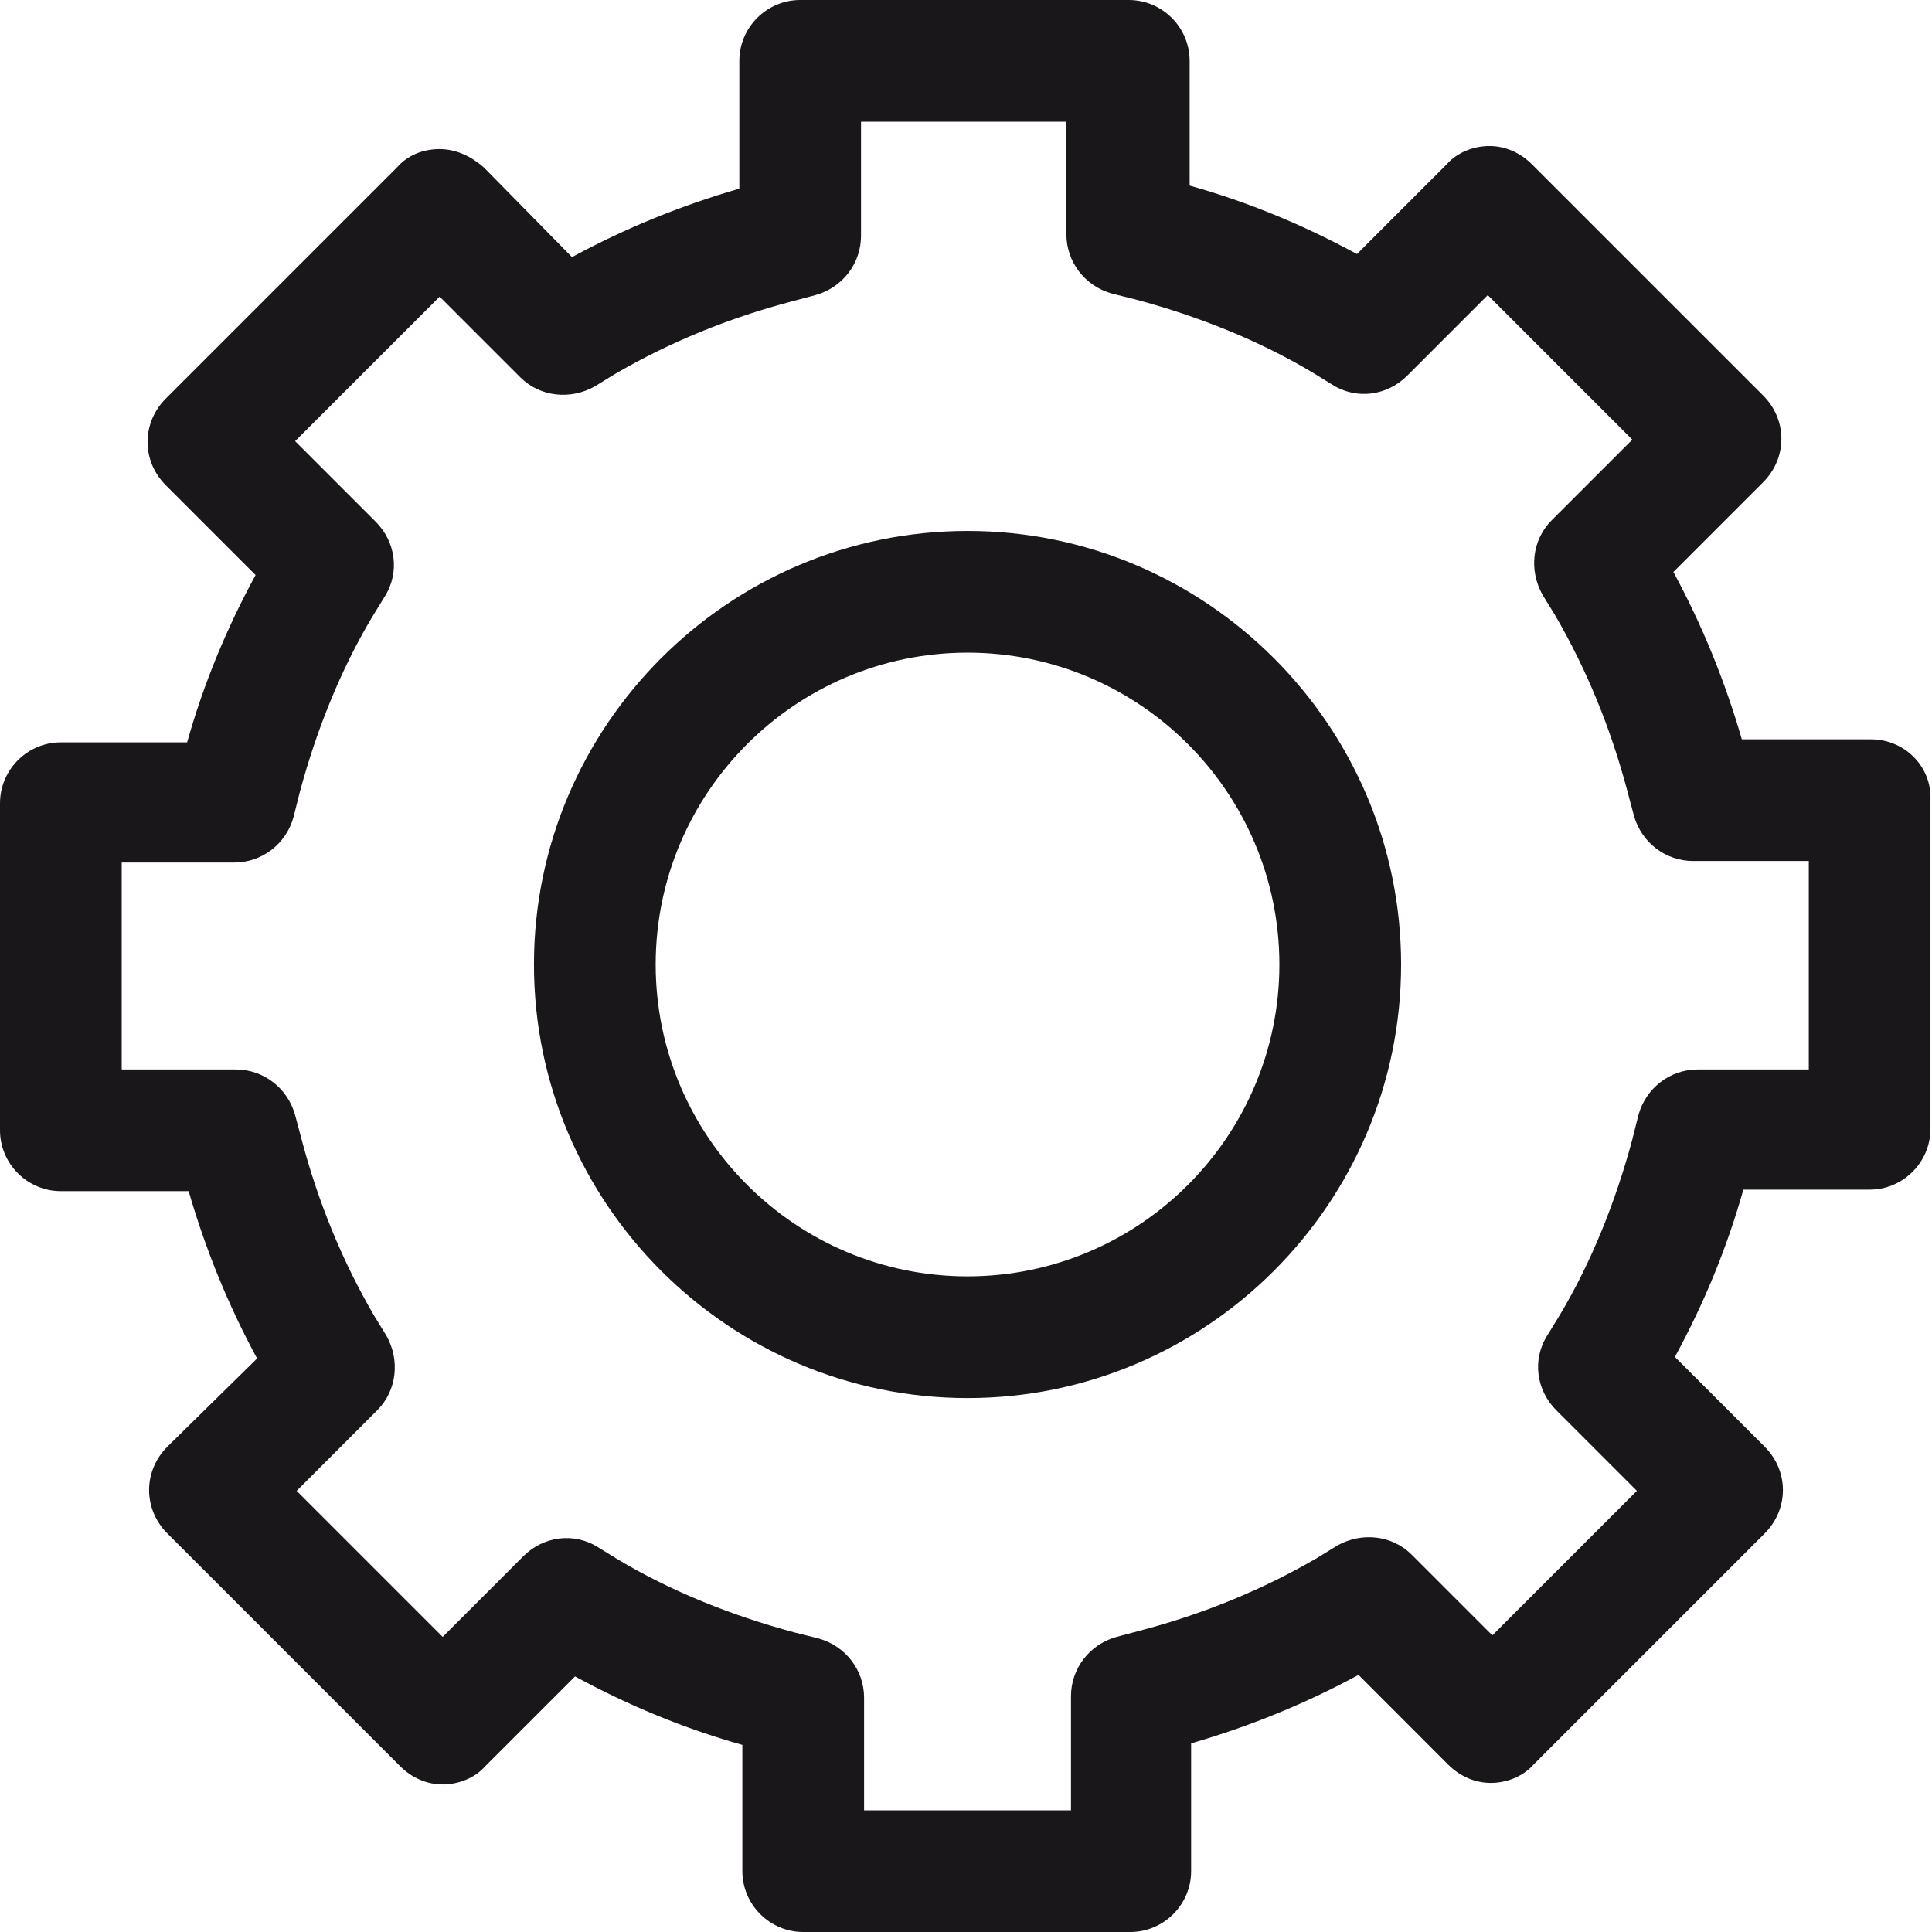
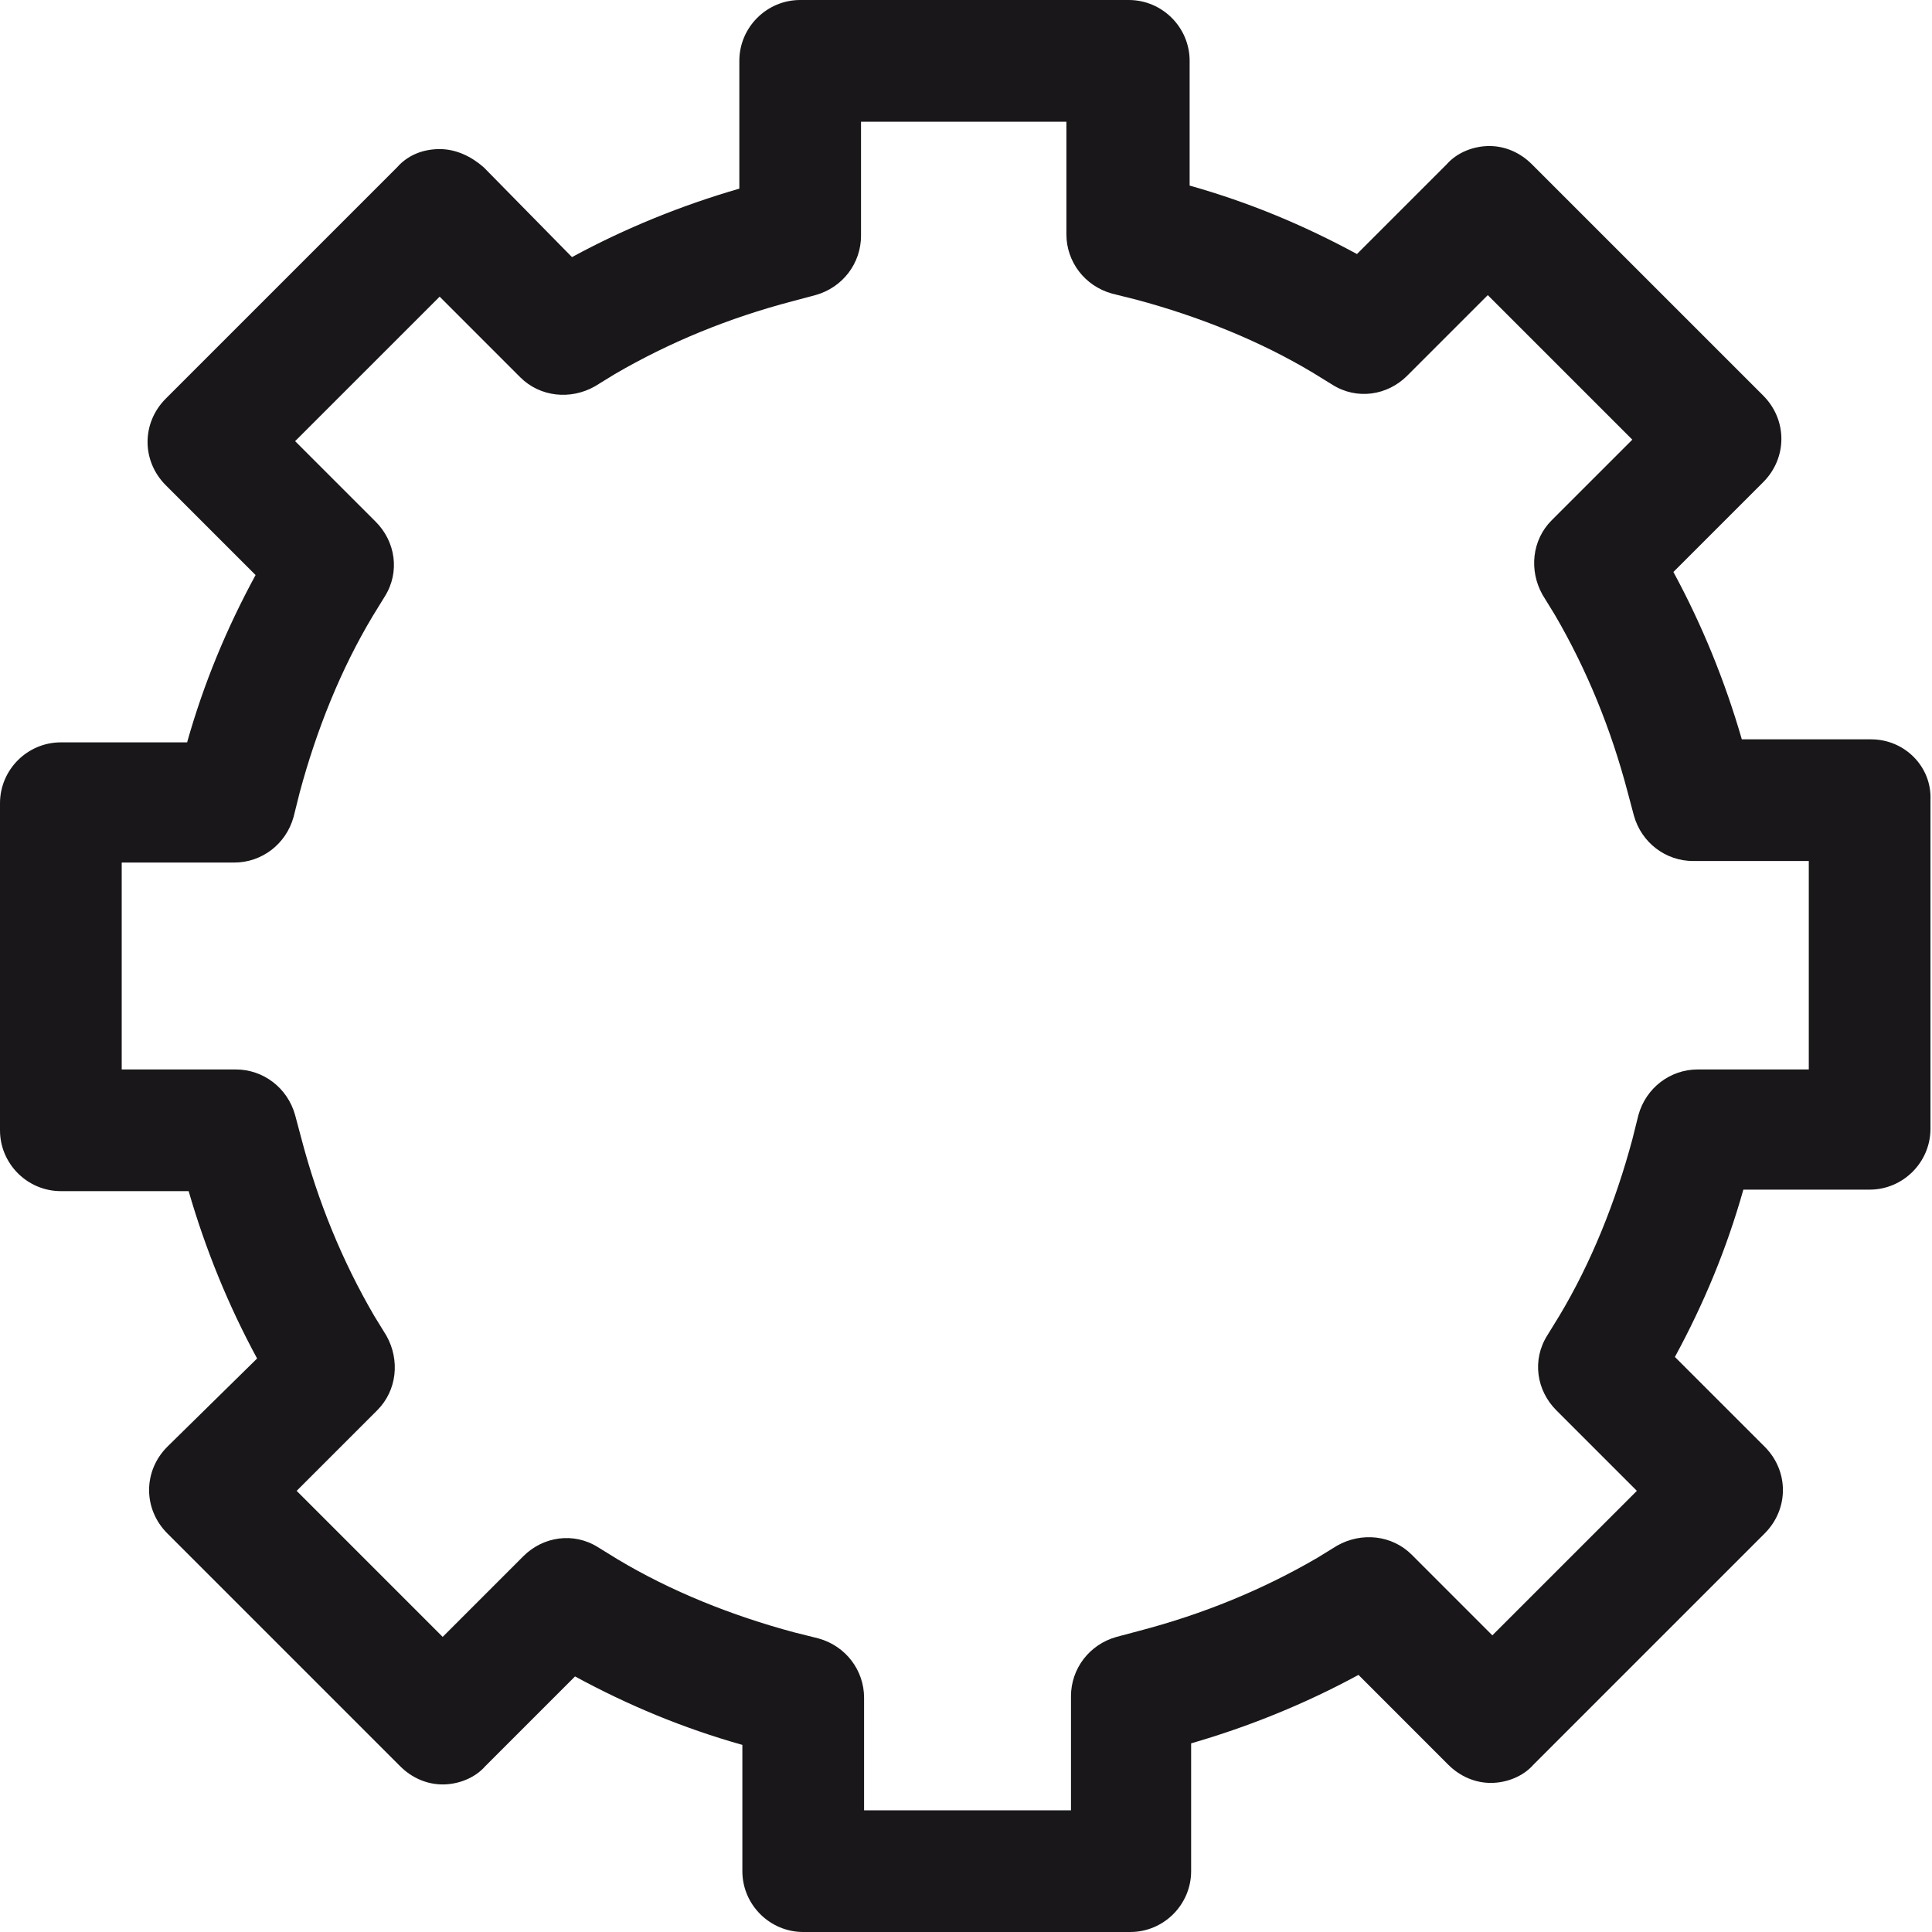
<svg xmlns="http://www.w3.org/2000/svg" width="53" height="53" viewBox="0 0 53 53" fill="none">
  <path d="M51.331 20.282H47.783C47.324 18.696 46.698 17.152 45.906 15.691L48.368 13.229C49.035 12.561 49.035 11.518 48.368 10.85L42.024 4.507C41.691 4.173 41.273 4.006 40.856 4.006C40.439 4.006 39.98 4.173 39.687 4.507L37.225 6.969C35.765 6.176 34.262 5.55 32.635 5.091V1.669C32.635 0.751 31.884 0 30.965 0H21.951C21.033 0 20.282 0.751 20.282 1.669V5.175C18.696 5.634 17.152 6.26 15.691 7.053L13.271 4.591C12.937 4.298 12.52 4.09 12.061 4.09C11.602 4.09 11.184 4.257 10.892 4.591L4.549 10.934C3.881 11.602 3.881 12.645 4.549 13.313L7.011 15.775C6.218 17.235 5.592 18.738 5.133 20.365H1.669C0.751 20.365 0 21.116 0 22.035V31.007C0 31.925 0.751 32.676 1.669 32.676H5.175C5.634 34.262 6.26 35.806 7.053 37.267L4.591 39.687C3.923 40.355 3.923 41.398 4.591 42.066L10.976 48.451C11.309 48.785 11.727 48.952 12.144 48.952C12.561 48.952 13.021 48.785 13.313 48.451L15.775 45.989C17.235 46.782 18.738 47.408 20.365 47.867V51.331C20.365 52.249 21.116 53 22.035 53H31.007C31.925 53 32.676 52.249 32.676 51.331V47.825C34.262 47.366 35.806 46.74 37.267 45.947L39.729 48.41C40.063 48.743 40.48 48.91 40.898 48.91C41.315 48.91 41.774 48.743 42.066 48.41L48.41 42.066C49.077 41.398 49.077 40.355 48.41 39.687L45.947 37.225C46.74 35.765 47.366 34.262 47.825 32.635H51.289C52.207 32.635 52.958 31.884 52.958 30.965V21.951C53 21.033 52.249 20.282 51.331 20.282ZM49.661 29.338H46.573C45.822 29.338 45.154 29.839 44.946 30.59L44.779 31.258C44.32 32.968 43.652 34.638 42.776 36.098L42.442 36.641C42.024 37.309 42.15 38.143 42.692 38.686L44.904 40.898L40.939 44.862L38.728 42.65C38.185 42.108 37.35 42.024 36.683 42.4L36.14 42.734C34.638 43.61 33.01 44.278 31.258 44.737L30.631 44.904C29.88 45.113 29.38 45.78 29.38 46.532V49.661H23.704V46.573C23.704 45.822 23.203 45.154 22.452 44.946L21.784 44.779C20.073 44.32 18.404 43.652 16.943 42.776L16.401 42.442C15.733 42.024 14.898 42.15 14.356 42.692L12.144 44.904L8.138 40.898L10.35 38.686C10.892 38.143 10.976 37.309 10.6 36.641L10.266 36.098C9.39 34.596 8.722 32.968 8.263 31.216L8.096 30.59C7.887 29.839 7.22 29.338 6.468 29.338H3.339V23.662H6.427C7.178 23.662 7.846 23.161 8.054 22.41L8.221 21.742C8.68 20.032 9.348 18.362 10.224 16.902L10.558 16.359C10.976 15.691 10.85 14.857 10.308 14.314L8.096 12.102L12.061 8.138L14.272 10.35C14.815 10.892 15.65 10.976 16.317 10.6L16.86 10.266C18.362 9.39 19.99 8.722 21.742 8.263L22.369 8.096C23.12 7.887 23.62 7.22 23.62 6.468V3.339H29.254V6.427C29.254 7.178 29.755 7.846 30.506 8.054L31.174 8.221C32.885 8.68 34.554 9.348 36.015 10.224L36.557 10.558C37.225 10.976 38.06 10.85 38.602 10.308L40.814 8.096L44.779 12.061L42.567 14.272C42.024 14.815 41.941 15.65 42.316 16.317L42.65 16.86C43.527 18.362 44.194 19.99 44.654 21.742L44.821 22.369C45.029 23.12 45.697 23.62 46.448 23.62H49.62V29.338H49.661Z" fill="#1A171B" />
-   <path d="M26.542 14.565C19.99 14.565 14.648 19.907 14.648 26.459C14.648 33.011 19.99 38.353 26.542 38.353C33.094 38.353 38.436 33.011 38.436 26.459C38.436 19.907 33.094 14.565 26.542 14.565ZM26.542 35.014C21.826 35.014 17.987 31.175 17.987 26.459C17.987 21.743 21.826 17.904 26.542 17.904C31.258 17.904 35.097 21.743 35.097 26.459C35.097 31.175 31.258 35.014 26.542 35.014Z" fill="#1A171B" />
</svg>